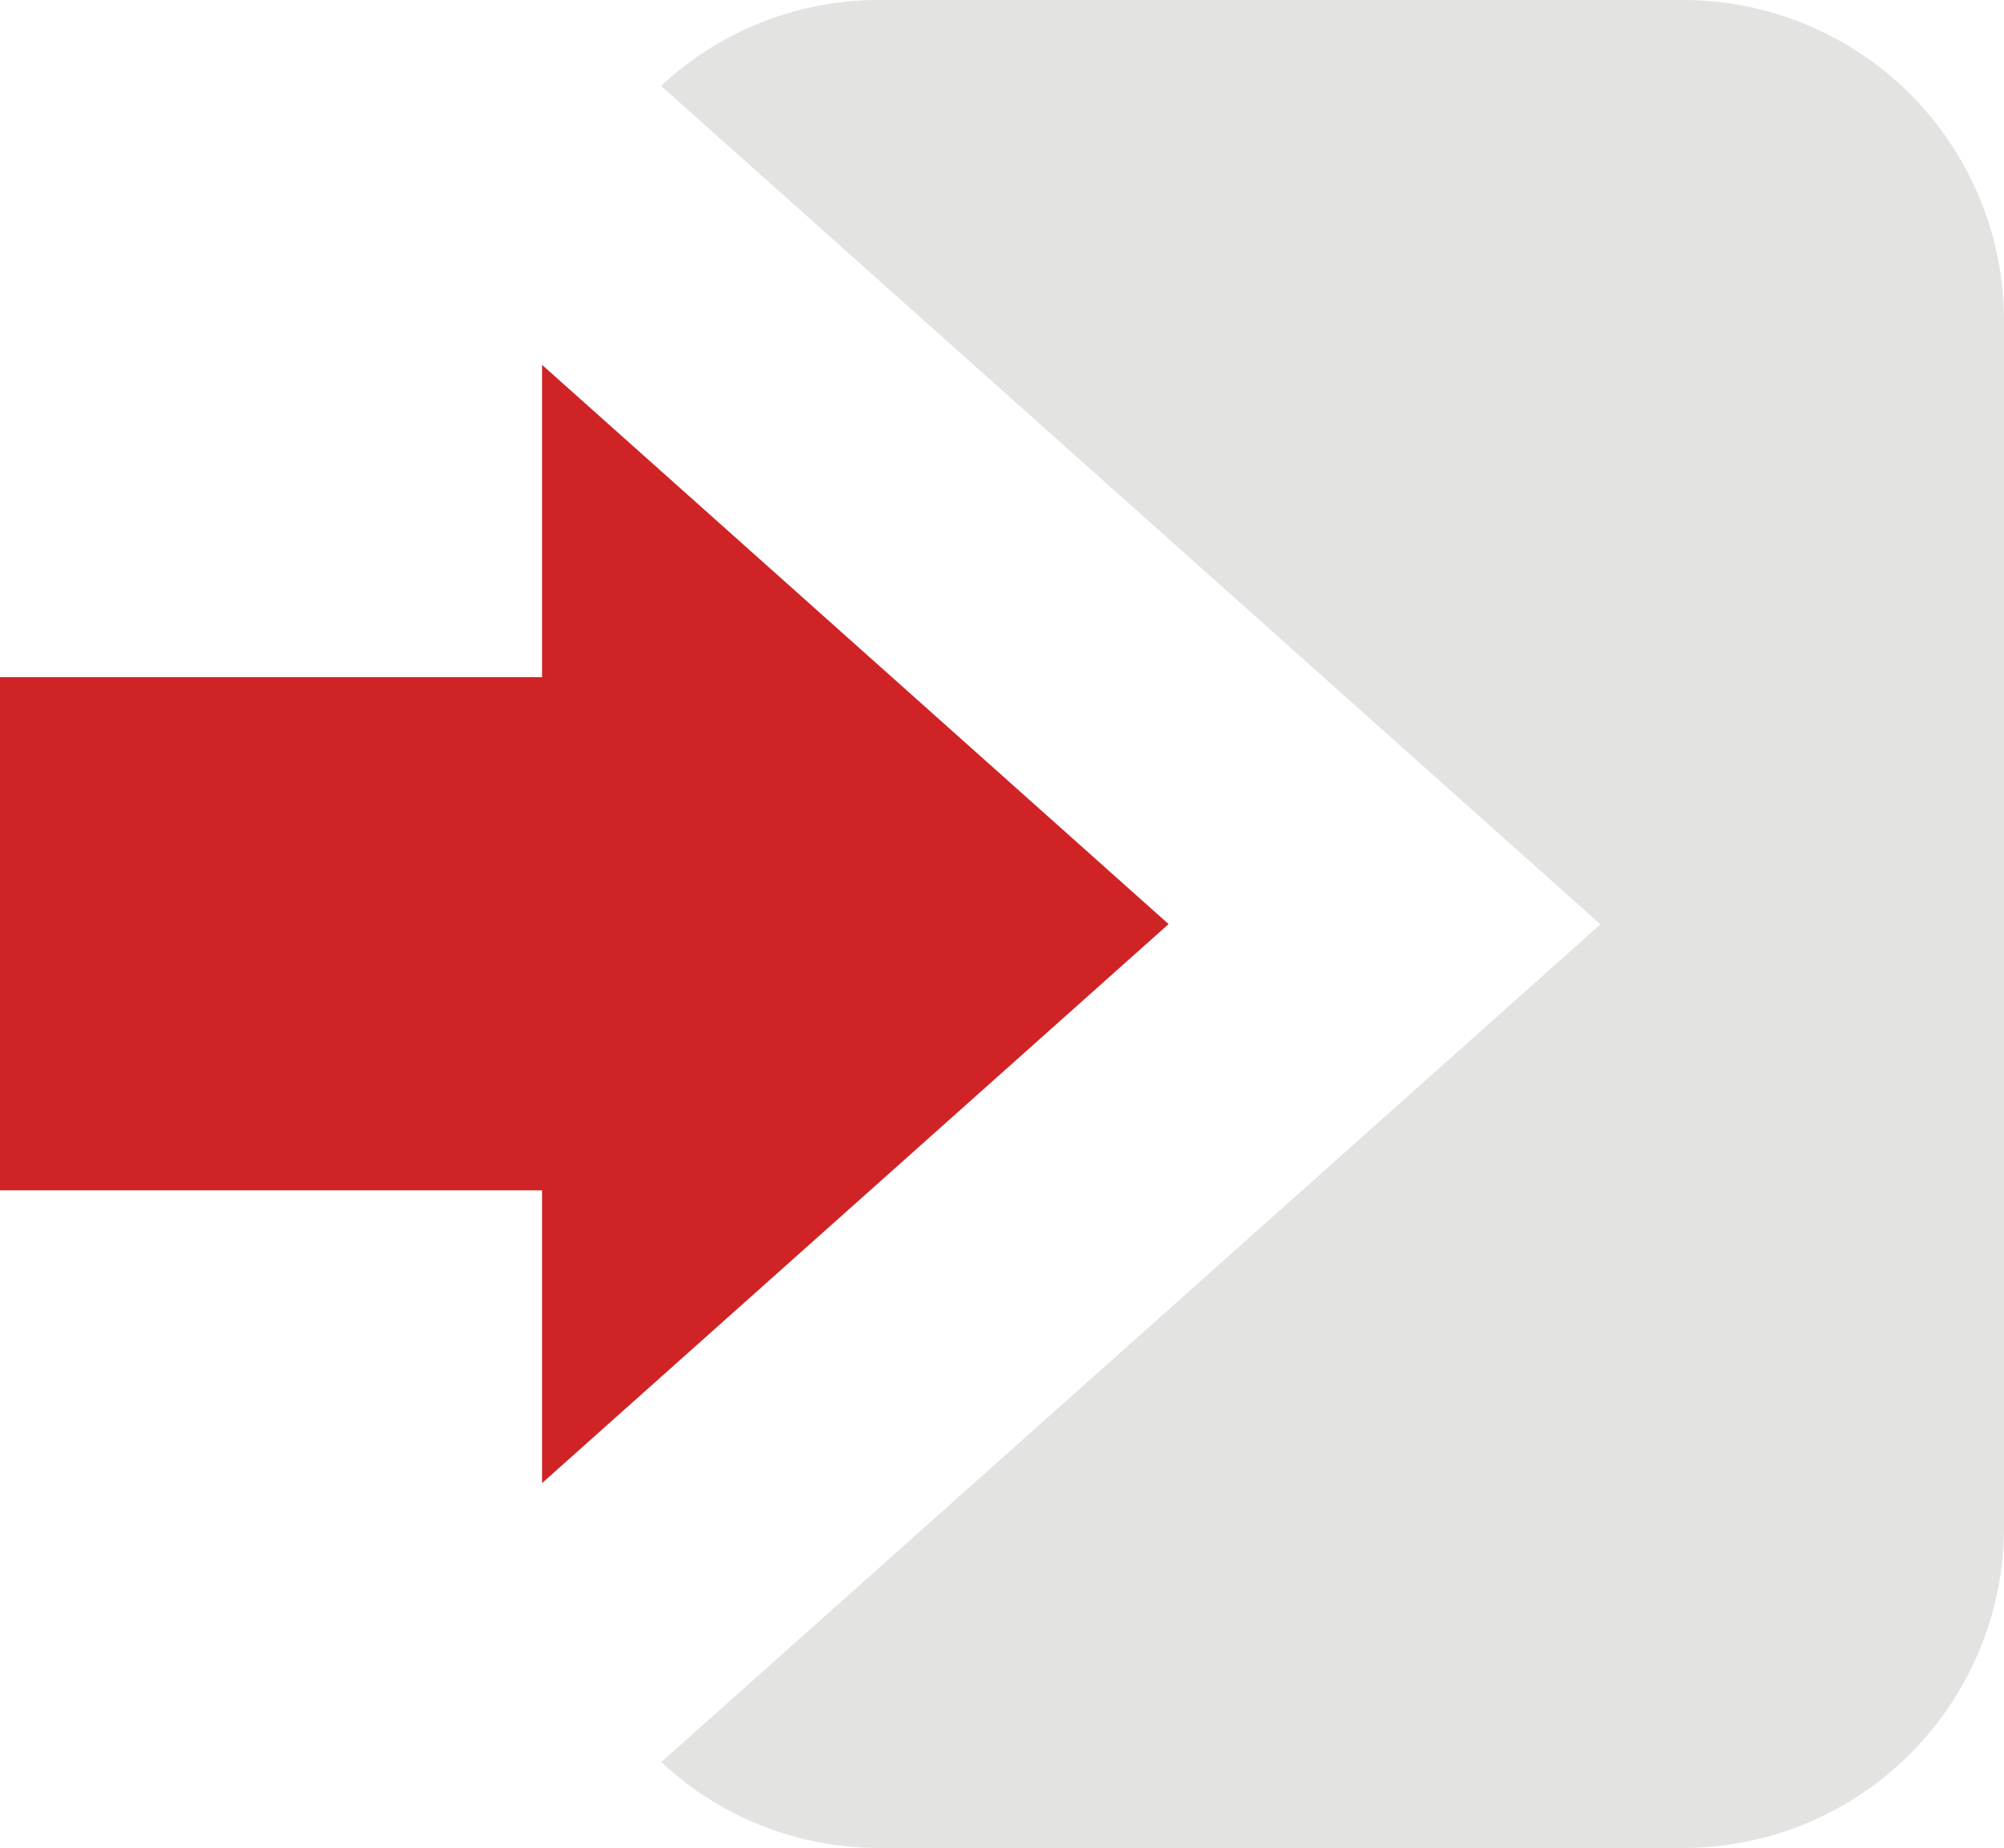
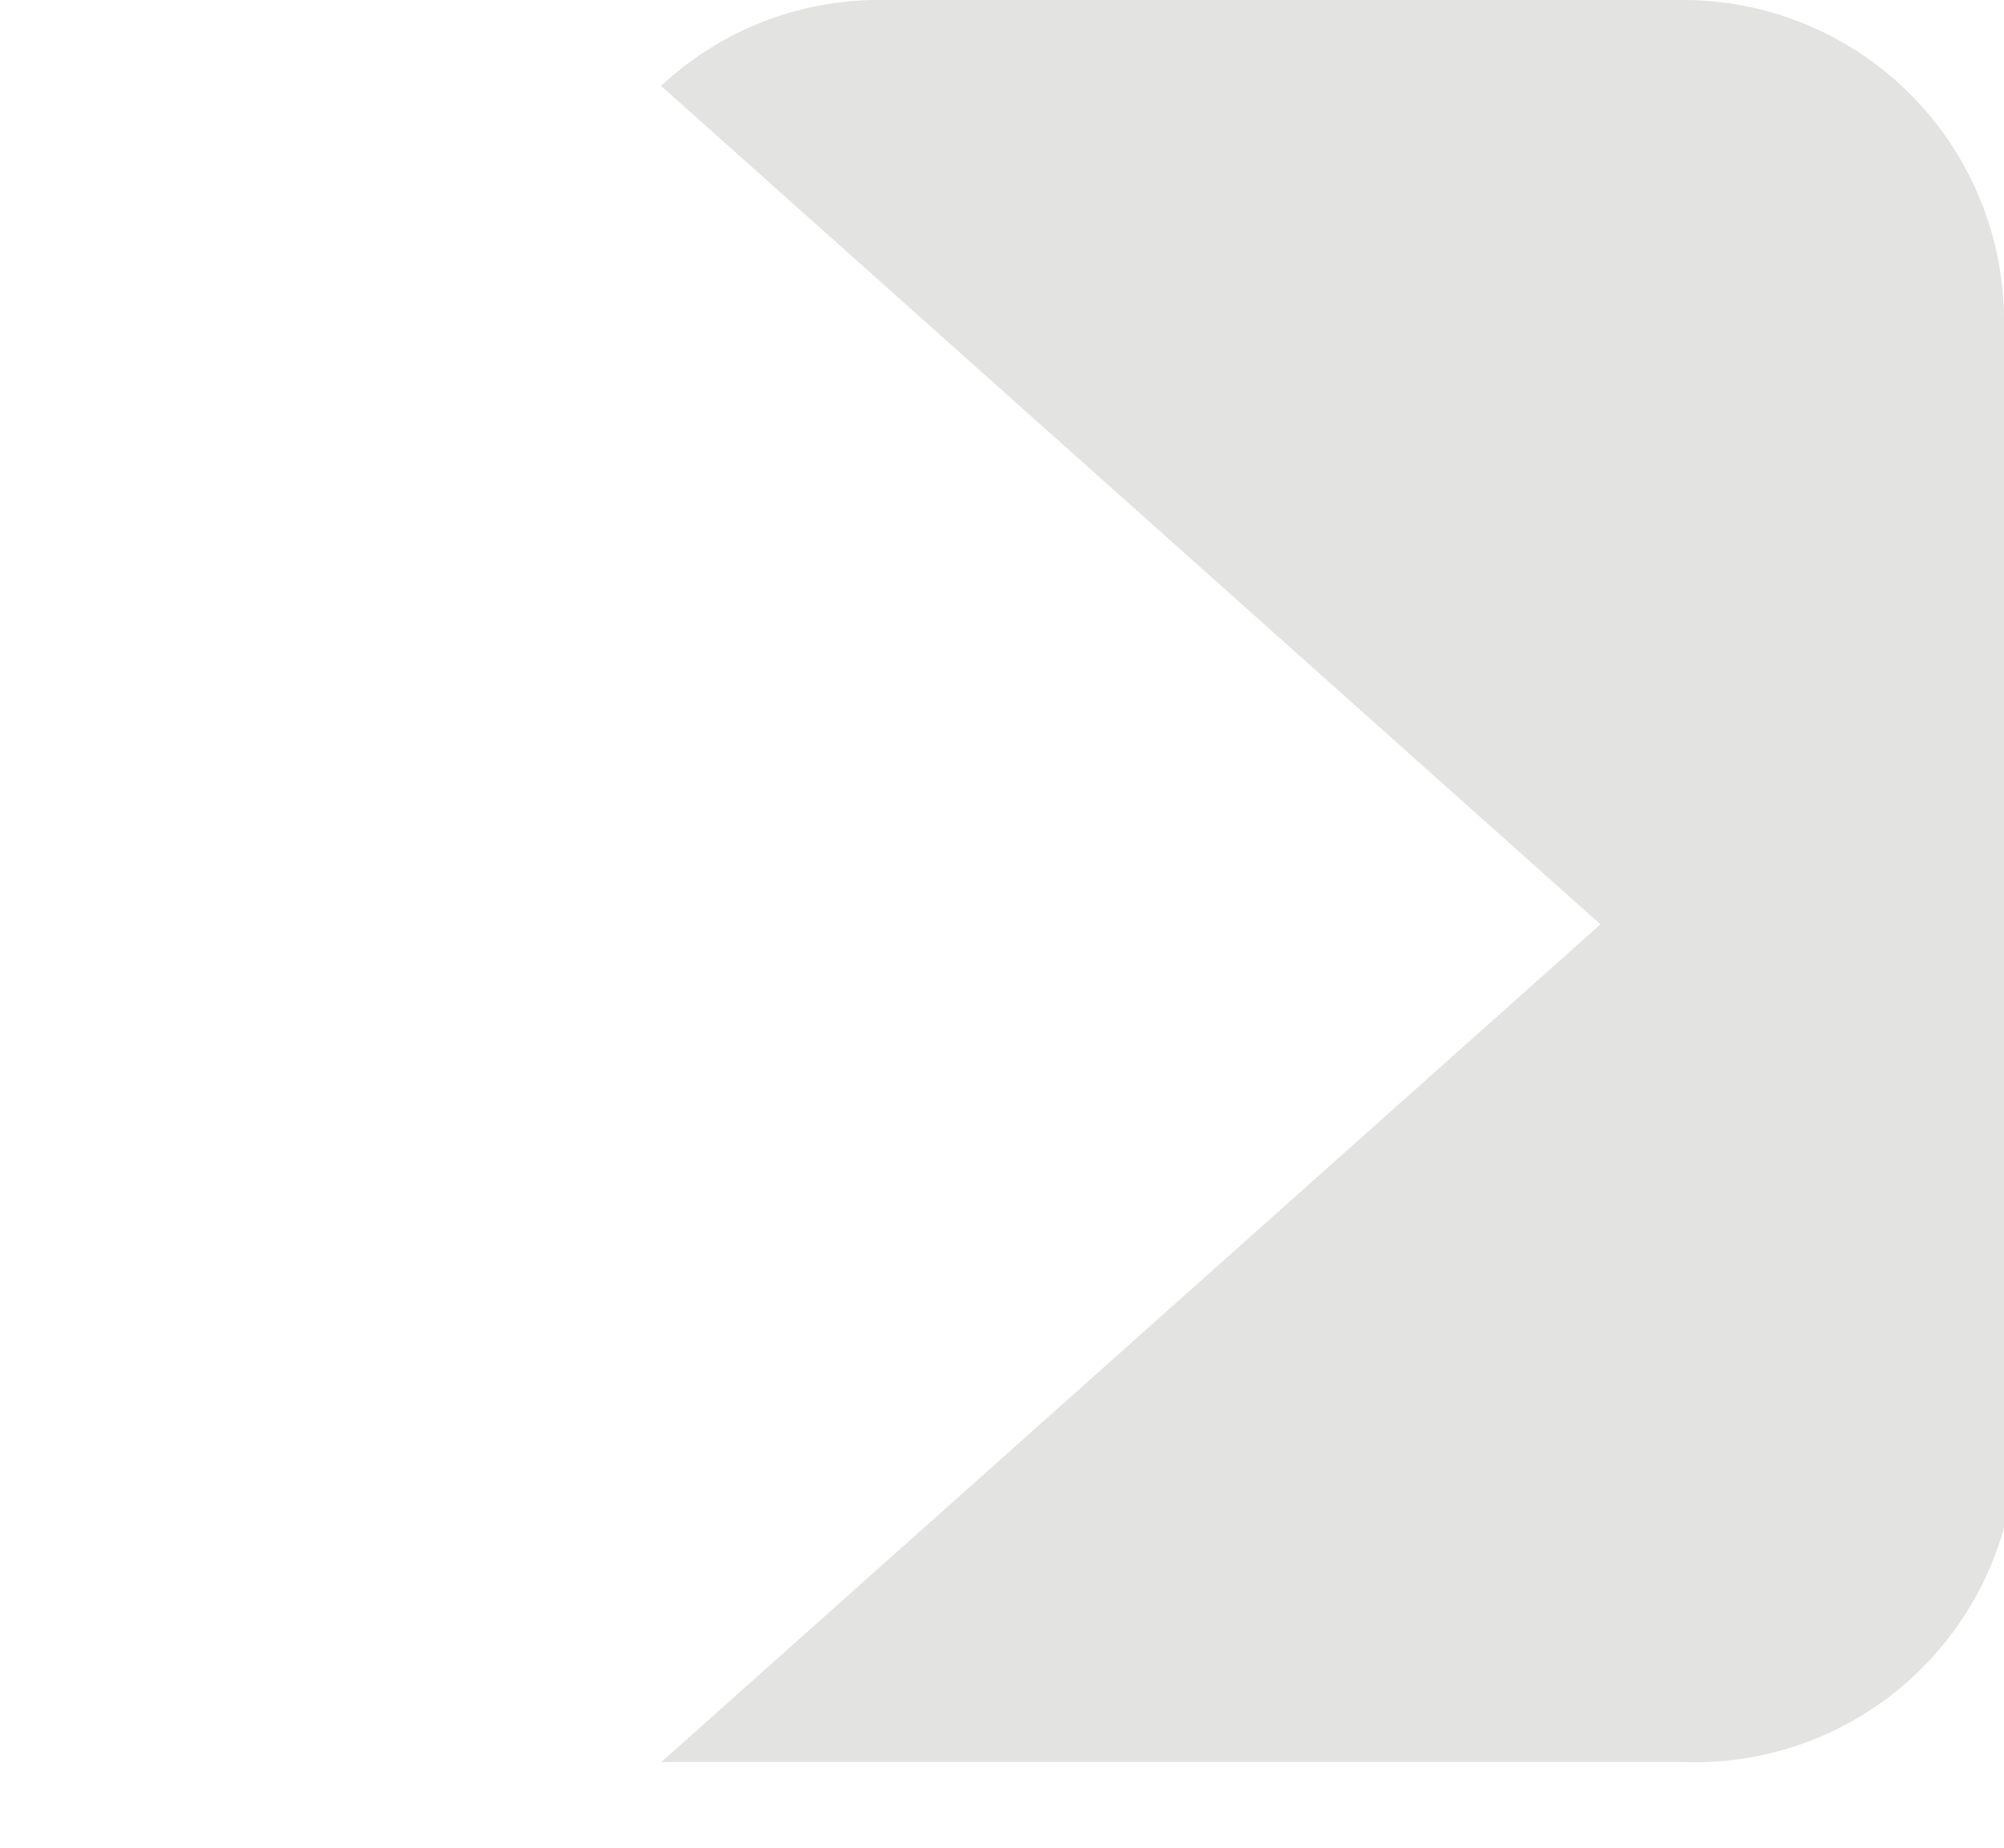
<svg xmlns="http://www.w3.org/2000/svg" viewBox="0 0 80 73.79">
  <defs>
    <style>.cls-1{fill:#cf2326;}.cls-2{fill:#e3e3e2;}</style>
  </defs>
  <g id="图层_2" data-name="图层 2">
    <g id="图层_1-2" data-name="图层 1">
-       <polygon class="cls-1" points="21.64 59.22 46.65 36.9 21.64 14.57 21.64 27.04 0 27.04 0 47.53 21.64 47.53 21.64 59.22" />
-       <path class="cls-2" d="M67.23,0H35.06a12.73,12.73,0,0,0-8.67,3.43l37.5,33.48L26.4,70.36a12.69,12.69,0,0,0,8.66,3.43H67.23A12.81,12.81,0,0,0,80,61V12.77A12.81,12.81,0,0,0,67.23,0Z" />
+       <path class="cls-2" d="M67.23,0H35.06a12.73,12.73,0,0,0-8.67,3.43l37.5,33.48L26.4,70.36H67.23A12.81,12.81,0,0,0,80,61V12.77A12.81,12.81,0,0,0,67.23,0Z" />
    </g>
  </g>
</svg>